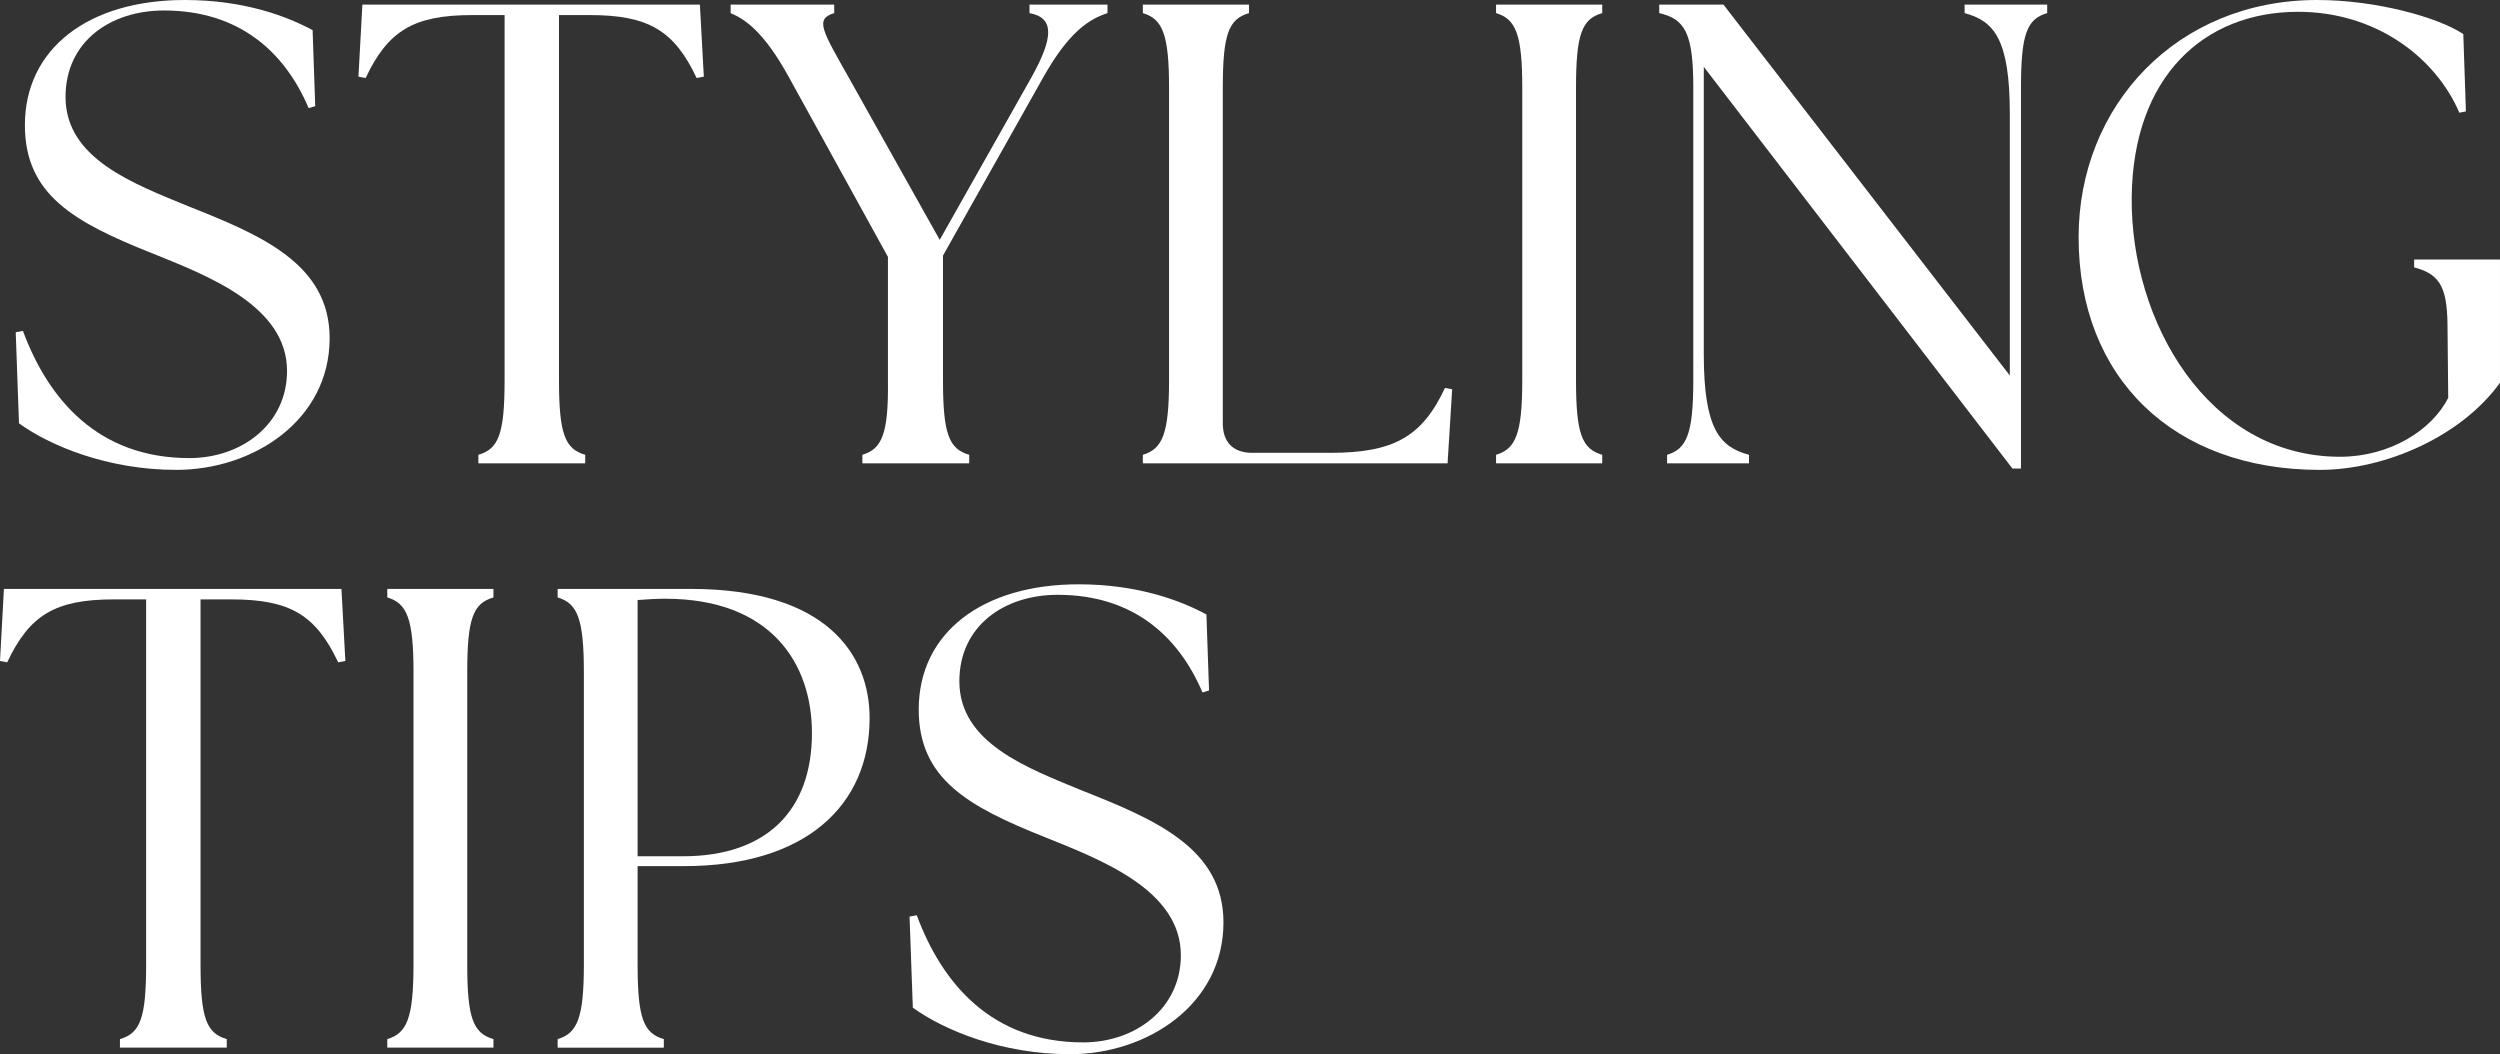
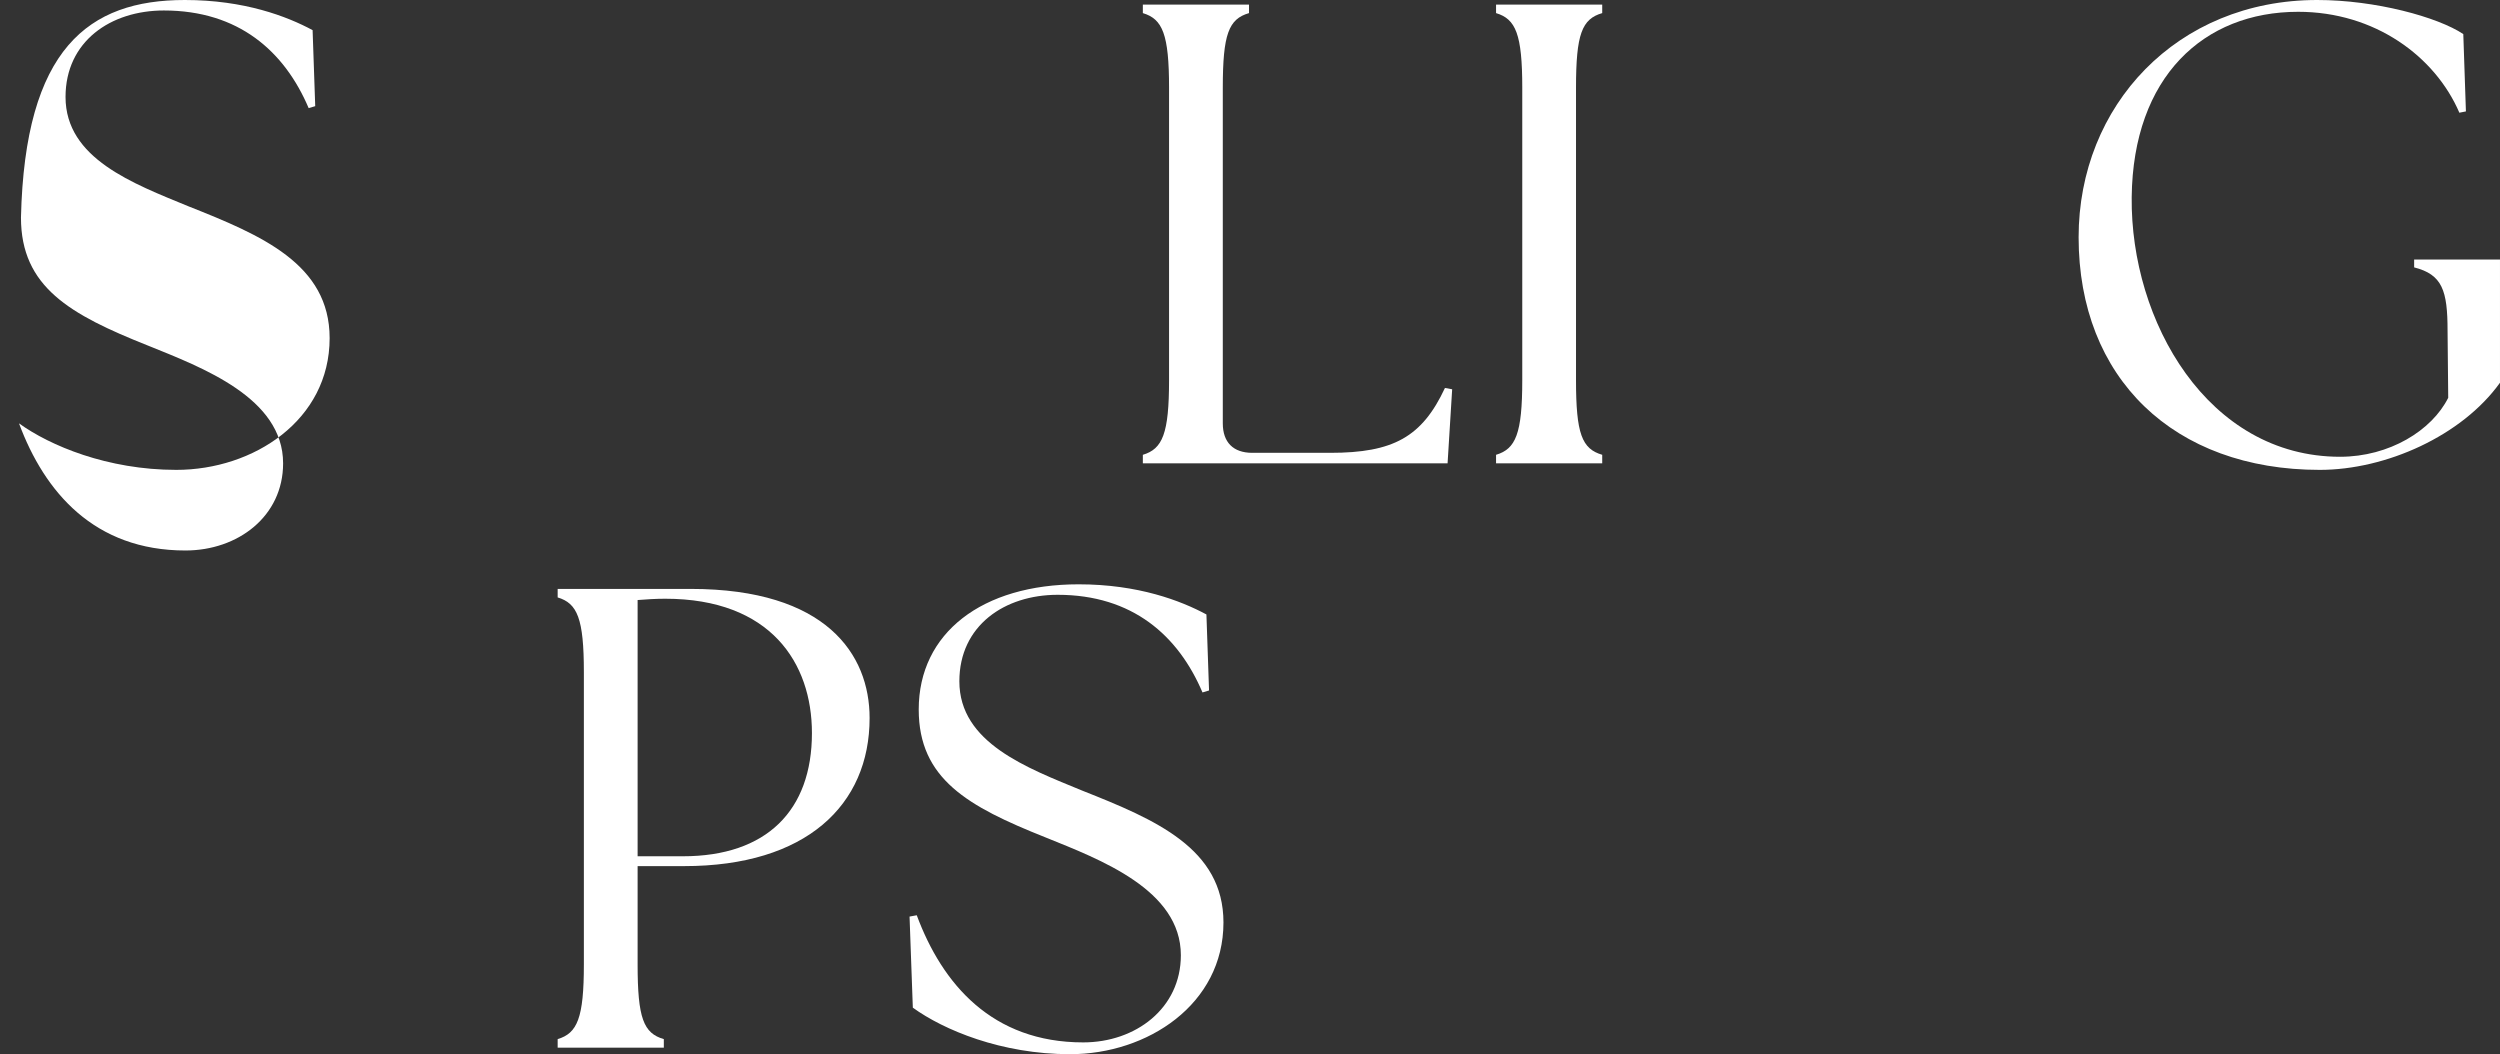
<svg xmlns="http://www.w3.org/2000/svg" id="design" width="479.063" height="202.009" viewBox="0 0 479.063 202.009">
  <rect x="0" y="0" width="479.063" height="202.009" fill="#333333" stroke="none" />
  <defs>
    <style>.cls-1{fill:#fff;}</style>
  </defs>
-   <path class="cls-1" d="M3.642,81.125l-.628-17.456,1.381-.251c4.898,13.186,14.442,24.363,31.897,24.363,10.046,0,18.711-6.53,18.711-16.702,0-12.558-15.446-18.335-25.995-22.604-14.819-5.902-24.237-11.177-24.237-24.488C4.772,9.293,16.953,0,35.414,0c11.428,0,19.59,3.139,24.488,5.776l.502,14.567-1.256.377C54.502,9.795,45.711,2.009,31.395,2.009c-10.172,0-18.837,5.902-18.837,16.576,0,11.805,12.935,16.577,23.609,20.972,13.939,5.525,27,11.051,27,25.241,0,15.698-14.567,25.242-29.386,25.242-13.186,0-24.237-4.646-30.139-8.916Z" />
-   <path class="cls-1" d="M91.669,87.152c3.893-1.13,5.023-4.019,5.023-14.316V2.888h-6.154c-11.302,0-16.2,3.014-20.469,12.056l-1.381-.251.753-13.814h64.674l.754,13.814-1.382.251c-4.27-9.042-9.167-12.056-20.469-12.056h-5.902v69.948c0,10.298,1.13,13.186,5.023,14.316v1.632h-20.469v-1.632Z" />
-   <path class="cls-1" d="M165.255,87.152c3.767-1.13,5.023-4.019,4.897-14.316v-23.609l-18.962-34.409c-4.898-8.917-8.54-11.177-11.177-12.307V.879h19.842v1.632c-3.768,1.13-2.26,3.391,2.763,12.307l17.456,31.144,17.581-31.144c4.27-7.661,4.395-11.428-.377-12.307V.879h14.944v1.632c-3.391,1.13-7.284,3.391-12.307,12.307l-19.214,34.158v23.86c0,10.298,1.13,13.186,5.023,14.316v1.632h-20.469v-1.632Z" />
+   <path class="cls-1" d="M3.642,81.125c4.898,13.186,14.442,24.363,31.897,24.363,10.046,0,18.711-6.53,18.711-16.702,0-12.558-15.446-18.335-25.995-22.604-14.819-5.902-24.237-11.177-24.237-24.488C4.772,9.293,16.953,0,35.414,0c11.428,0,19.59,3.139,24.488,5.776l.502,14.567-1.256.377C54.502,9.795,45.711,2.009,31.395,2.009c-10.172,0-18.837,5.902-18.837,16.576,0,11.805,12.935,16.577,23.609,20.972,13.939,5.525,27,11.051,27,25.241,0,15.698-14.567,25.242-29.386,25.242-13.186,0-24.237-4.646-30.139-8.916Z" />
  <path class="cls-1" d="M218.998,88.785v-1.632c3.767-1.13,5.023-4.019,5.023-14.316V16.828c0-10.298-1.256-13.186-5.023-14.316V.879h20.344v1.632c-3.893,1.13-5.023,4.019-5.023,14.316v64.297c0,3.642,2.009,5.651,5.651,5.651h14.944c12.056,0,17.581-3.014,21.977-12.432l1.381.251-.879,14.19h-58.395Z" />
  <path class="cls-1" d="M286.682,87.152c3.767-1.13,5.023-4.019,5.023-14.316V16.828c0-10.298-1.256-13.186-5.023-14.316V.879h20.344v1.632c-3.893,1.13-5.023,4.019-5.023,14.316v56.008c0,10.298,1.13,13.186,5.023,14.316v1.632h-20.344v-1.632Z" />
-   <path class="cls-1" d="M326.488,12.809v55.004c0,14.316,3.014,17.833,8.665,19.339v1.632h-15.697v-1.632c3.767-1.13,5.023-4.019,5.023-14.316V16.828c0-10.298-1.507-13.186-6.53-14.316V.879h12.307l54.878,71.078V21.851c0-14.316-3.014-17.832-8.665-19.339V.879h15.823v1.632c-3.893,1.13-5.023,4.019-5.023,14.316v72.962h-1.633l-59.148-76.98Z" />
  <path class="cls-1" d="M398.315,45.46c0-25.242,18.837-45.46,45.711-45.46,11.177,0,23.107,3.265,28.004,6.53l.502,14.819-1.256.251c-4.646-10.8-16.2-19.339-30.893-19.339-18.083,0-31.646,12.433-31.897,35.539-.251,23.735,14.567,49.729,39.934,49.729,9.418,0,17.581-5.023,20.721-11.302l-.125-12.809c0-7.786-1.005-10.8-6.405-12.181v-1.507h16.451v23.609c-7.284,10.172-21.851,16.702-34.534,16.702-28.004,0-46.213-17.581-46.213-44.581Z" />
-   <path class="cls-1" d="M22.981,199.121c3.893-1.13,5.023-4.019,5.023-14.316v-69.948h-6.154c-11.302,0-16.2,3.014-20.469,12.056l-1.381-.251.753-13.814h64.674l.754,13.814-1.382.251c-4.27-9.042-9.167-12.056-20.469-12.056h-5.902v69.948c0,10.298,1.13,13.186,5.023,14.316v1.632h-20.469v-1.632Z" />
-   <path class="cls-1" d="M74.214,199.121c3.767-1.13,5.023-4.019,5.023-14.316v-56.008c0-10.298-1.256-13.186-5.023-14.316v-1.632h20.344v1.632c-3.893,1.13-5.023,4.019-5.023,14.316v56.008c0,10.298,1.13,13.186,5.023,14.316v1.632h-20.344v-1.632Z" />
  <path class="cls-1" d="M106.862,199.121c3.767-1.13,5.023-4.019,5.023-14.316v-56.008c0-10.298-1.256-13.186-5.023-14.316v-1.632h25.493c25.995,0,34.283,12.558,34.283,24.739,0,16.702-12.181,28.381-35.539,28.381h-8.916v18.837c0,10.298,1.13,13.186,5.023,14.316v1.632h-20.344v-1.632ZM155.587,140.475c0-13.437-7.912-25.744-28.13-25.744-1.758,0-3.768.125-5.274.251v49.102h8.665c16.074,0,24.739-8.791,24.739-23.609Z" />
  <path class="cls-1" d="M174.921,193.093l-.628-17.456,1.381-.251c4.898,13.186,14.442,24.363,31.897,24.363,10.046,0,18.711-6.53,18.711-16.702,0-12.558-15.446-18.335-25.995-22.604-14.819-5.902-24.237-11.177-24.237-24.488,0-14.692,12.181-23.985,30.642-23.985,11.428,0,19.59,3.139,24.488,5.776l.502,14.567-1.256.377c-4.646-10.926-13.437-18.711-27.753-18.711-10.172,0-18.837,5.902-18.837,16.576,0,11.805,12.935,16.577,23.609,20.972,13.939,5.525,27,11.051,27,25.241,0,15.698-14.567,25.242-29.386,25.242-13.186,0-24.237-4.646-30.139-8.916Z" />
</svg>